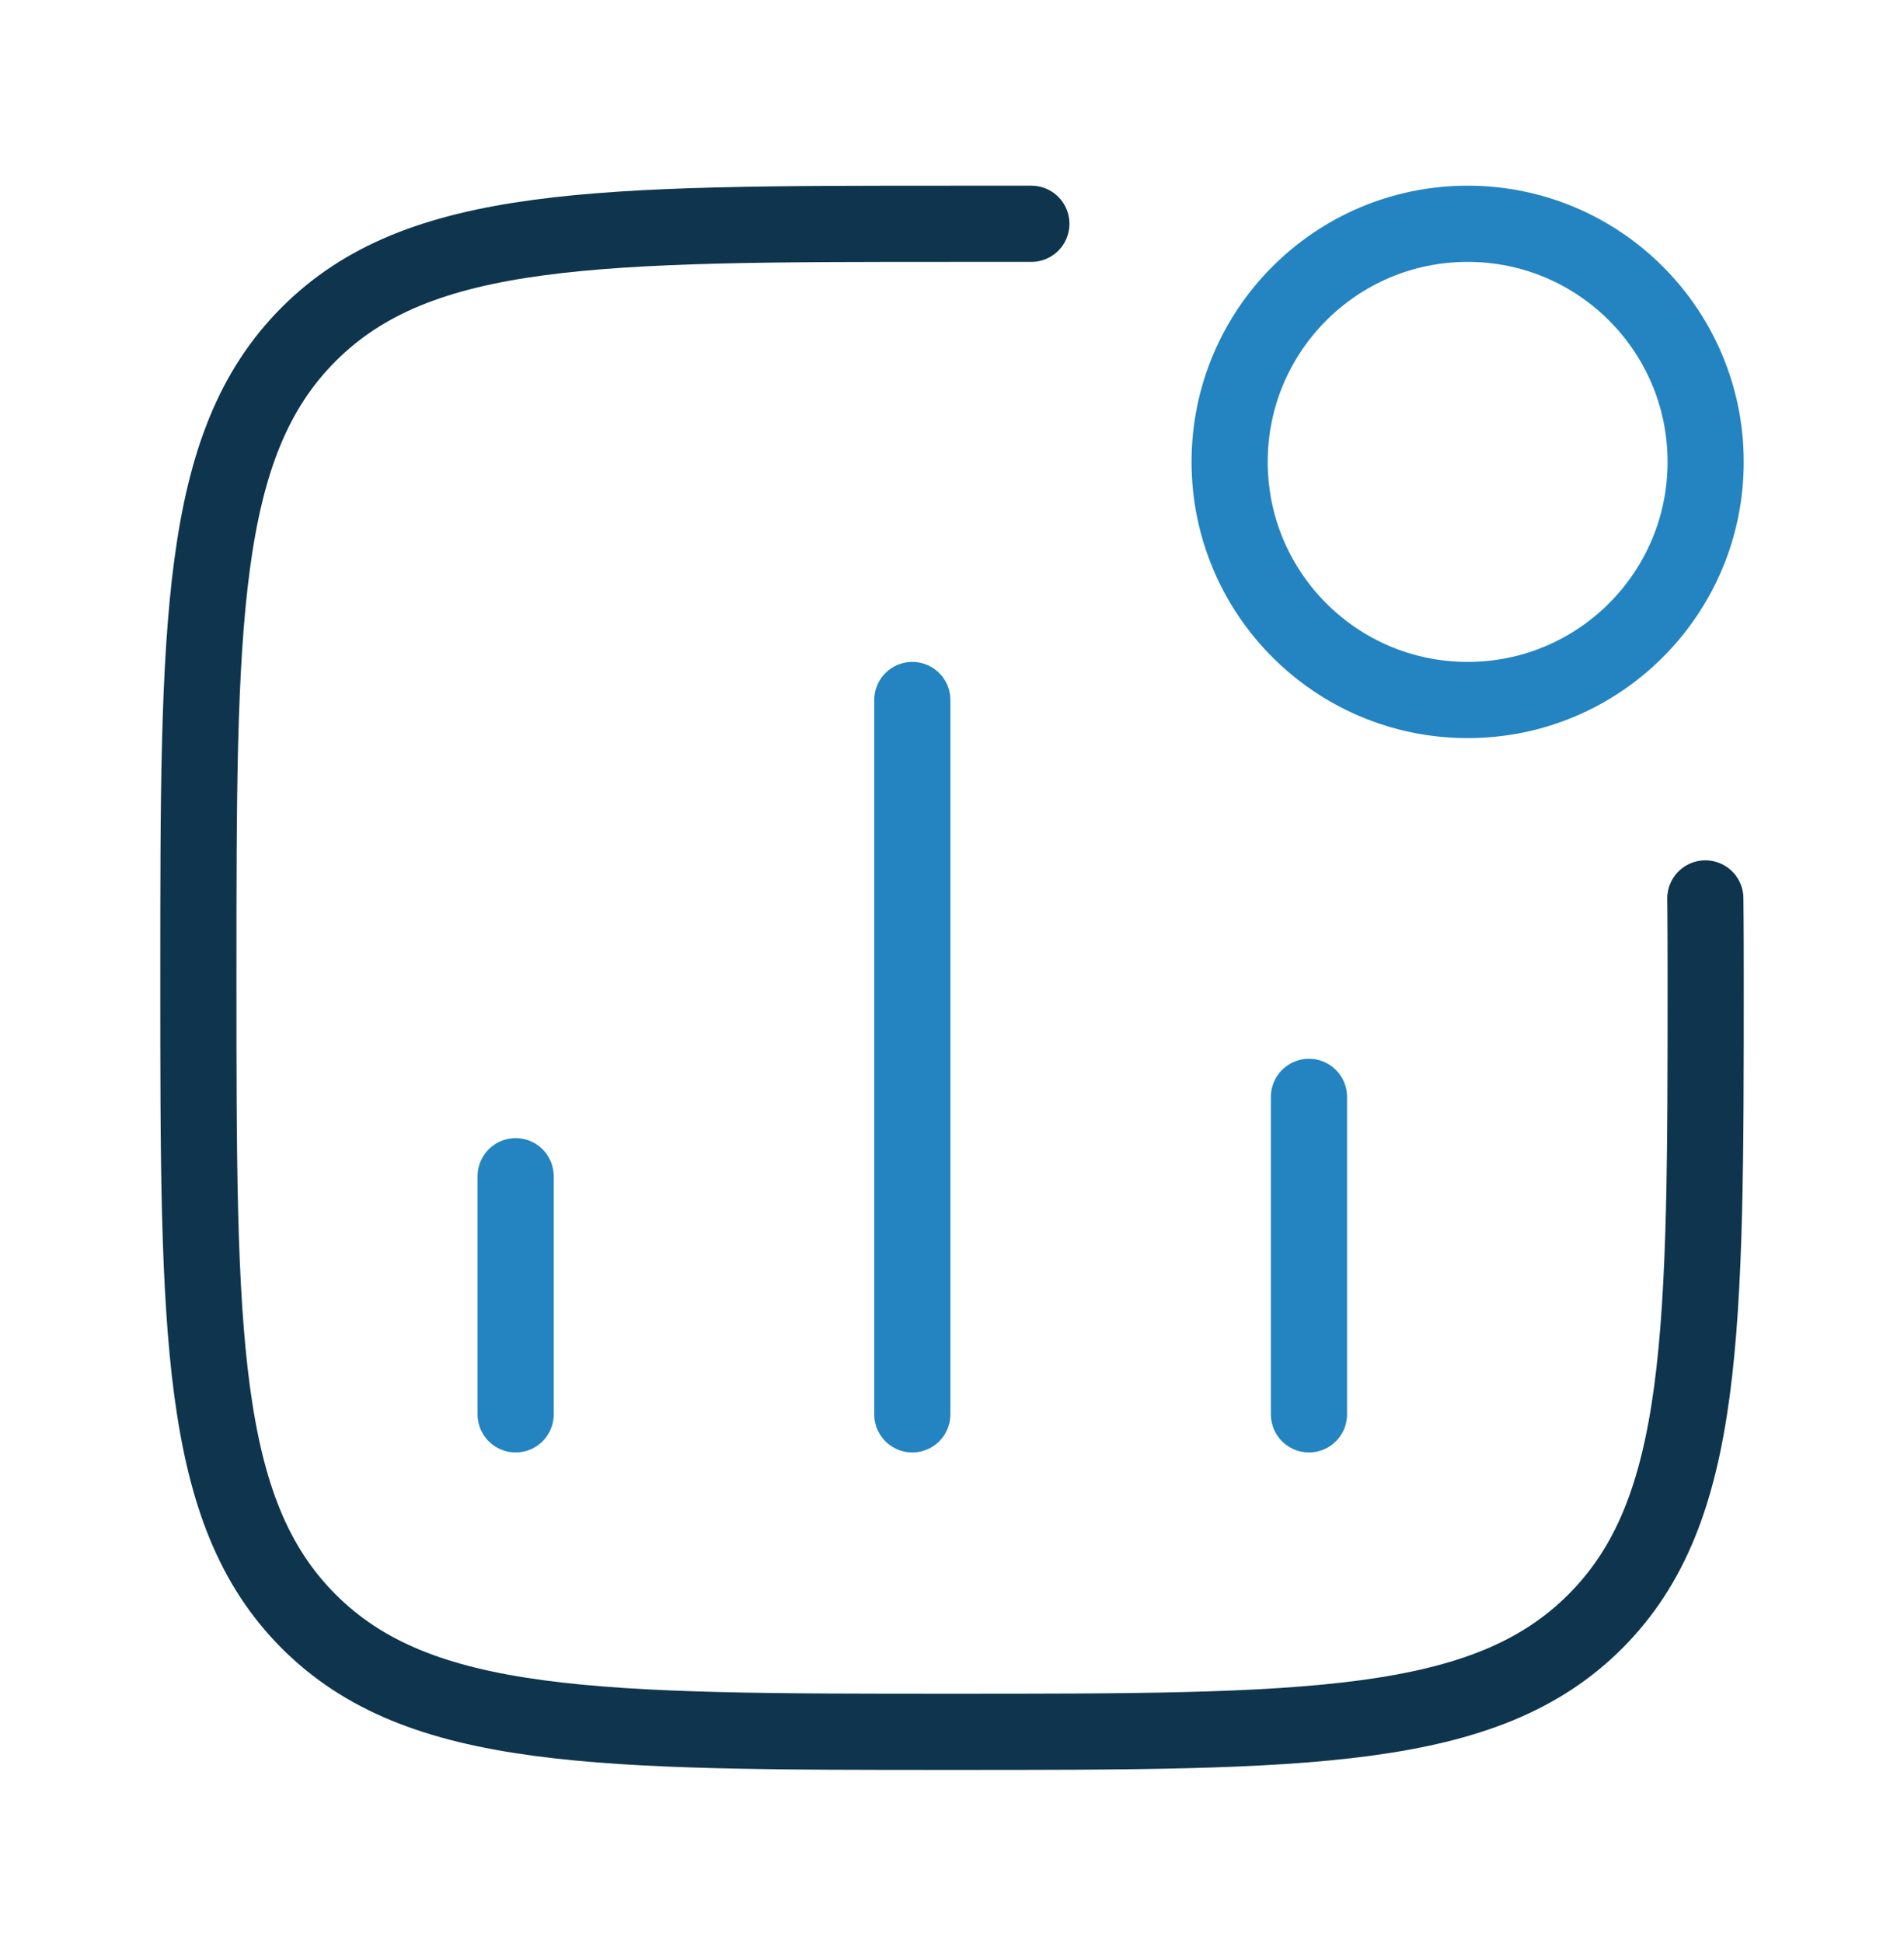
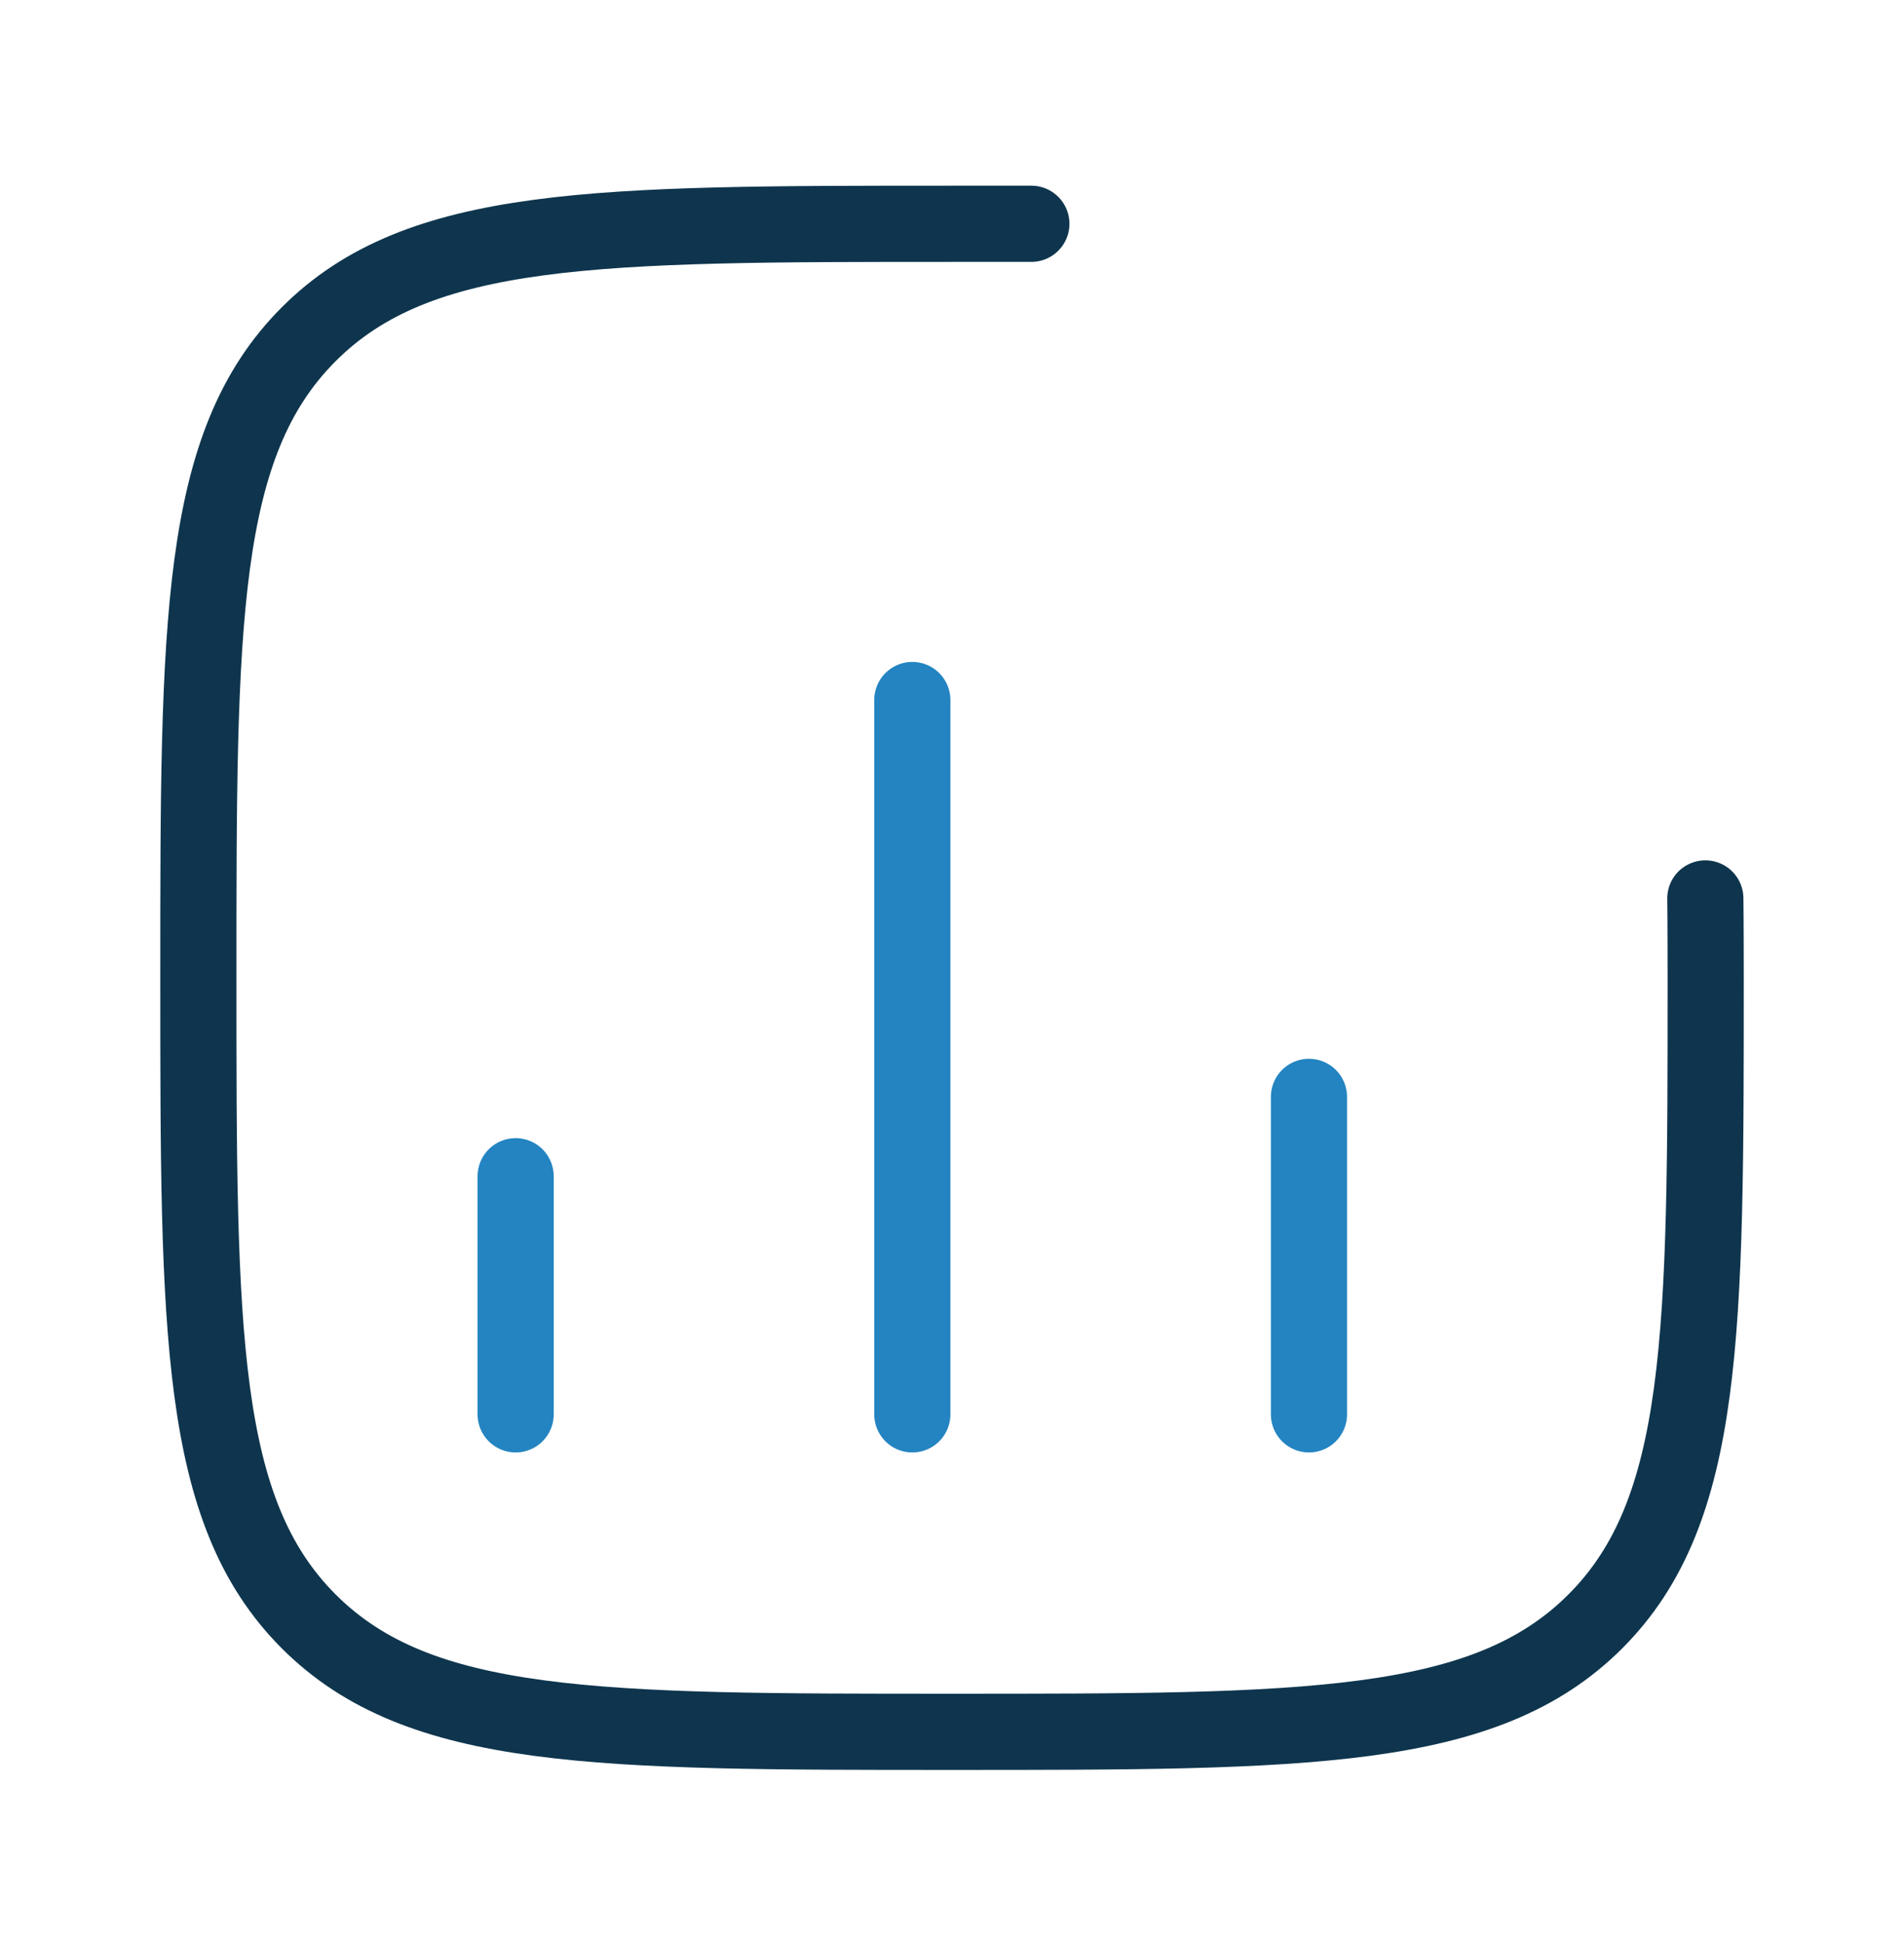
<svg xmlns="http://www.w3.org/2000/svg" width="50" height="51" viewBox="0 0 50 51" fill="none">
  <path d="M13.541 37.124V30.874M23.958 37.124V18.374M34.374 37.124V28.791" stroke="#2384C1" stroke-width="2" stroke-linecap="round" />
-   <path d="M44.791 12.124C44.791 15.576 41.993 18.374 38.541 18.374C35.089 18.374 32.291 15.576 32.291 12.124C32.291 8.672 35.089 5.874 38.541 5.874C41.993 5.874 44.791 8.672 44.791 12.124Z" stroke="#2384C1" stroke-width="2" />
  <path d="M44.783 23.582C44.783 23.582 44.792 24.29 44.792 25.666C44.792 34.996 44.792 39.66 41.894 42.559C38.995 45.457 34.33 45.457 25.001 45.457C15.671 45.457 11.006 45.457 8.107 42.559C5.209 39.66 5.209 34.996 5.209 25.666C5.209 16.336 5.209 11.671 8.107 8.773C11.006 5.874 15.671 5.874 25.001 5.874L27.084 5.874" stroke="#0E354D" stroke-width="2" stroke-linecap="round" stroke-linejoin="round" />
</svg>